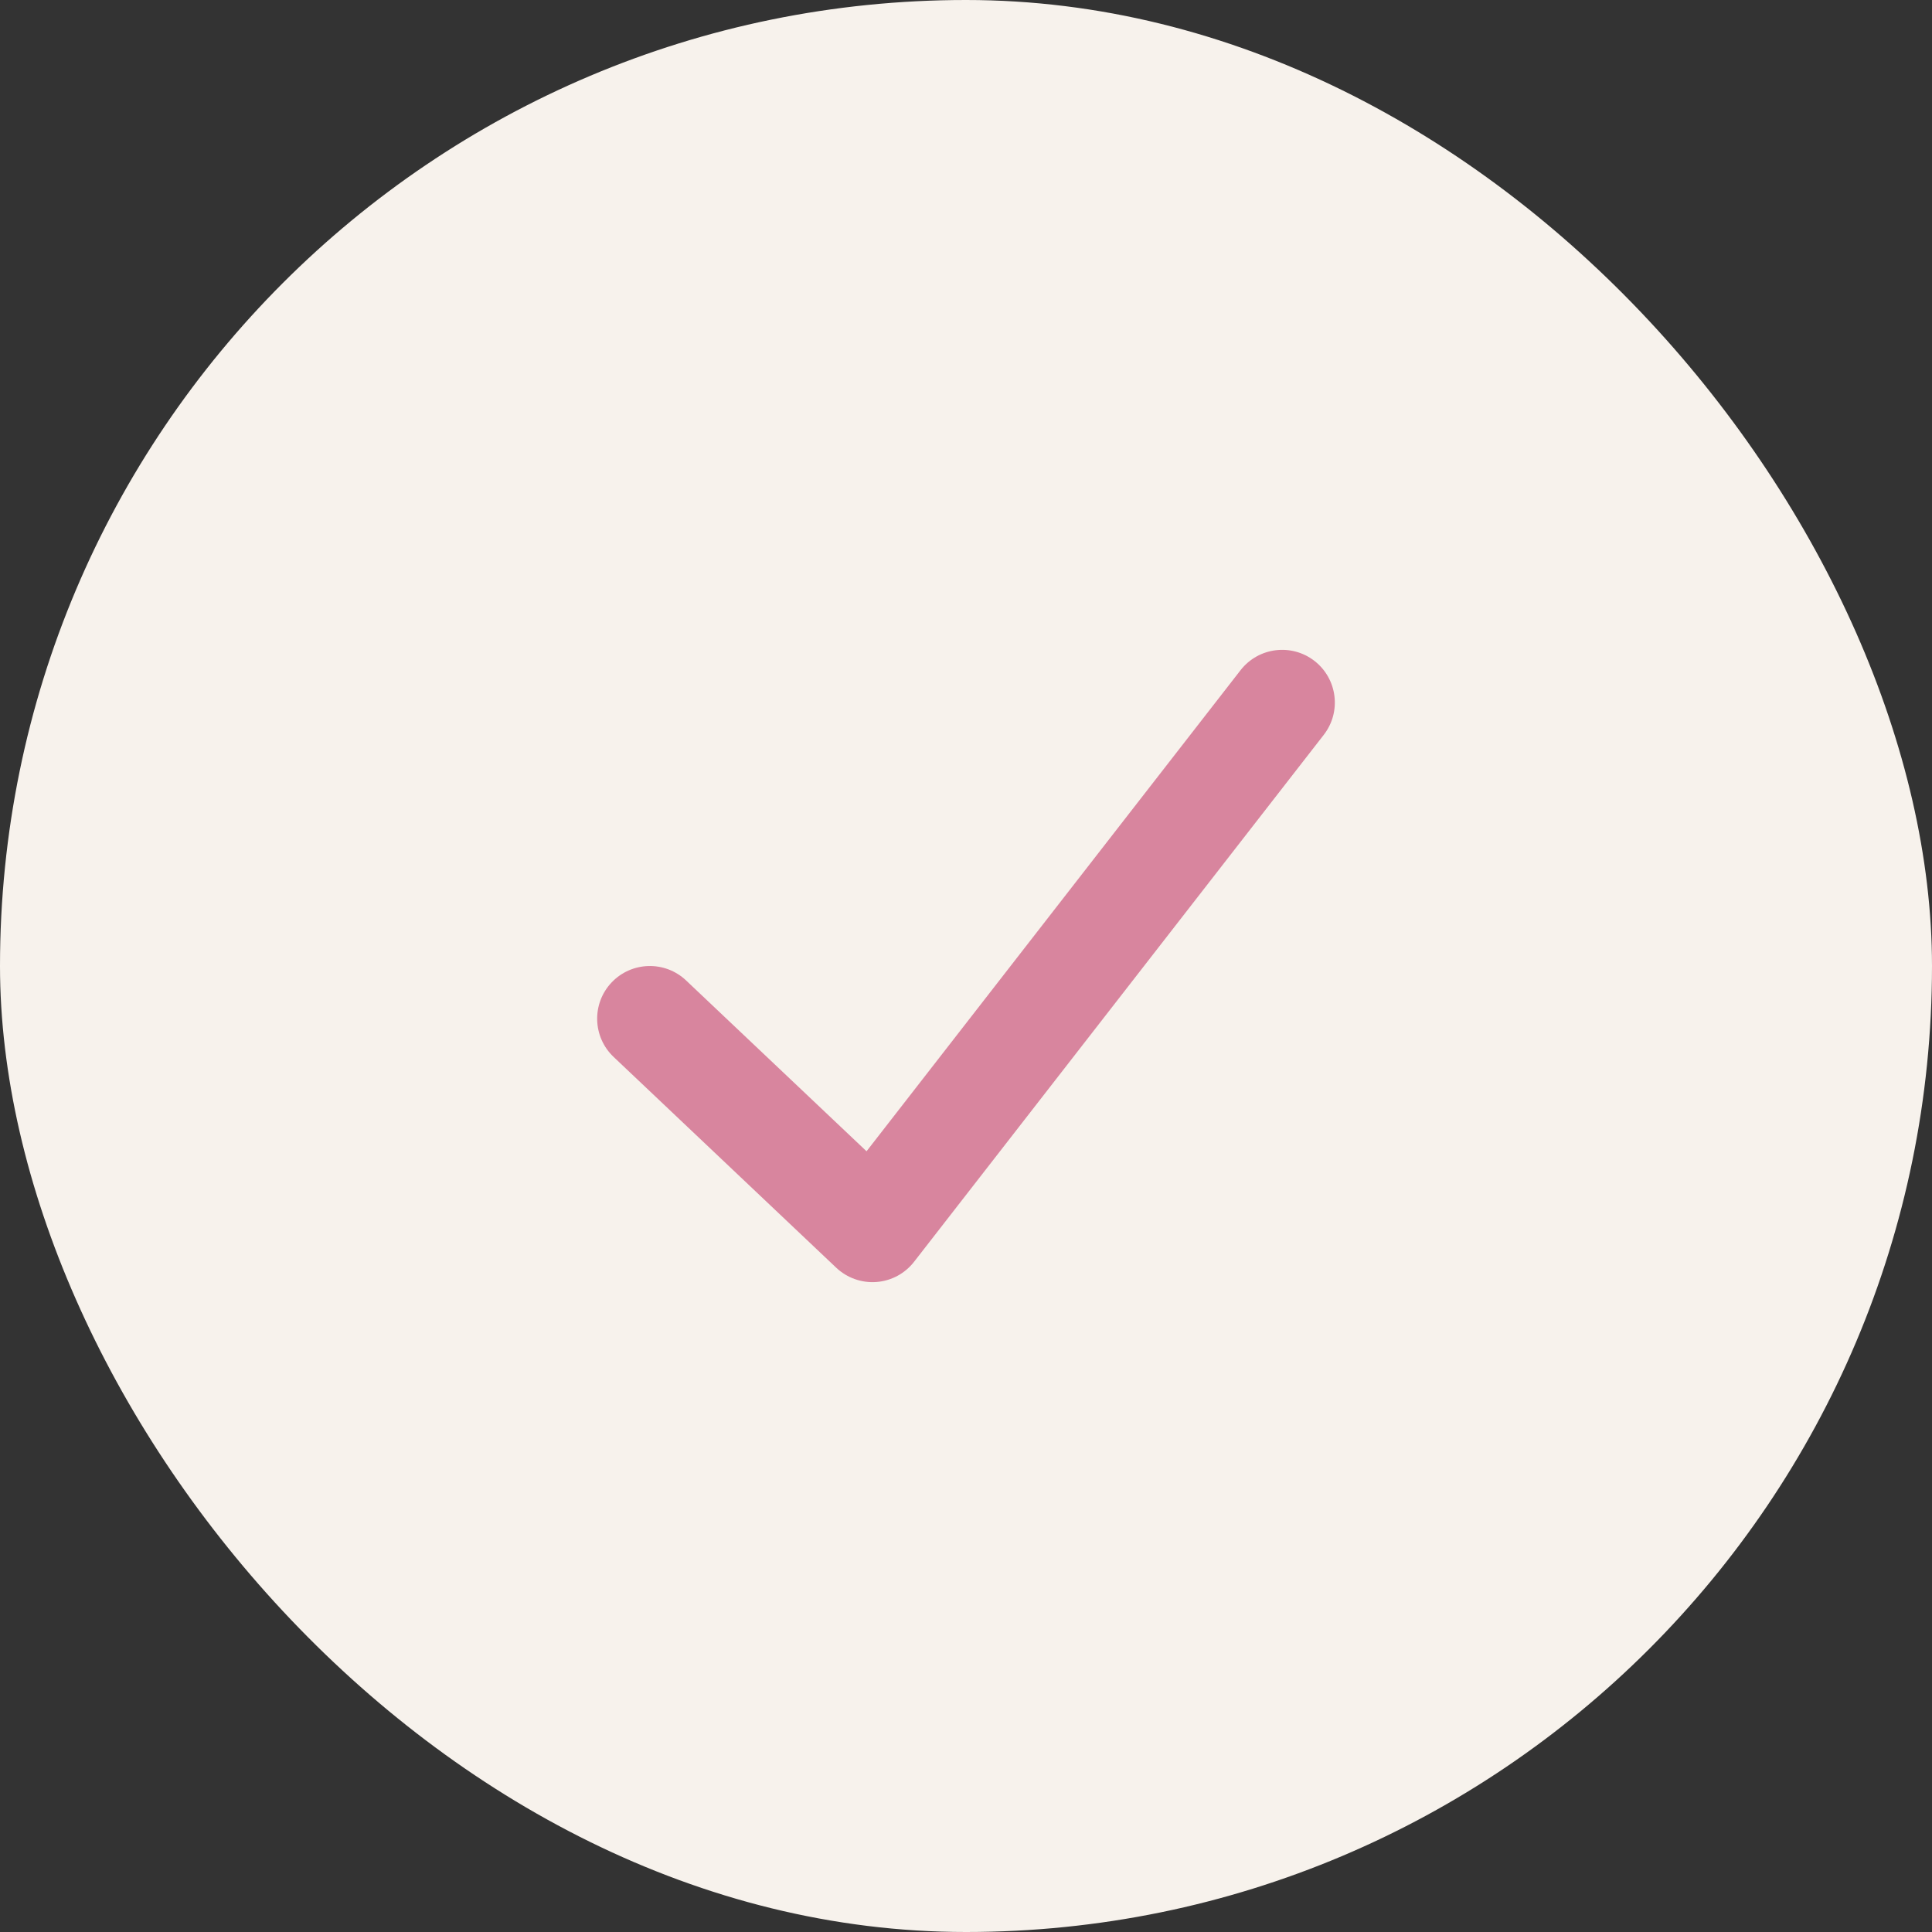
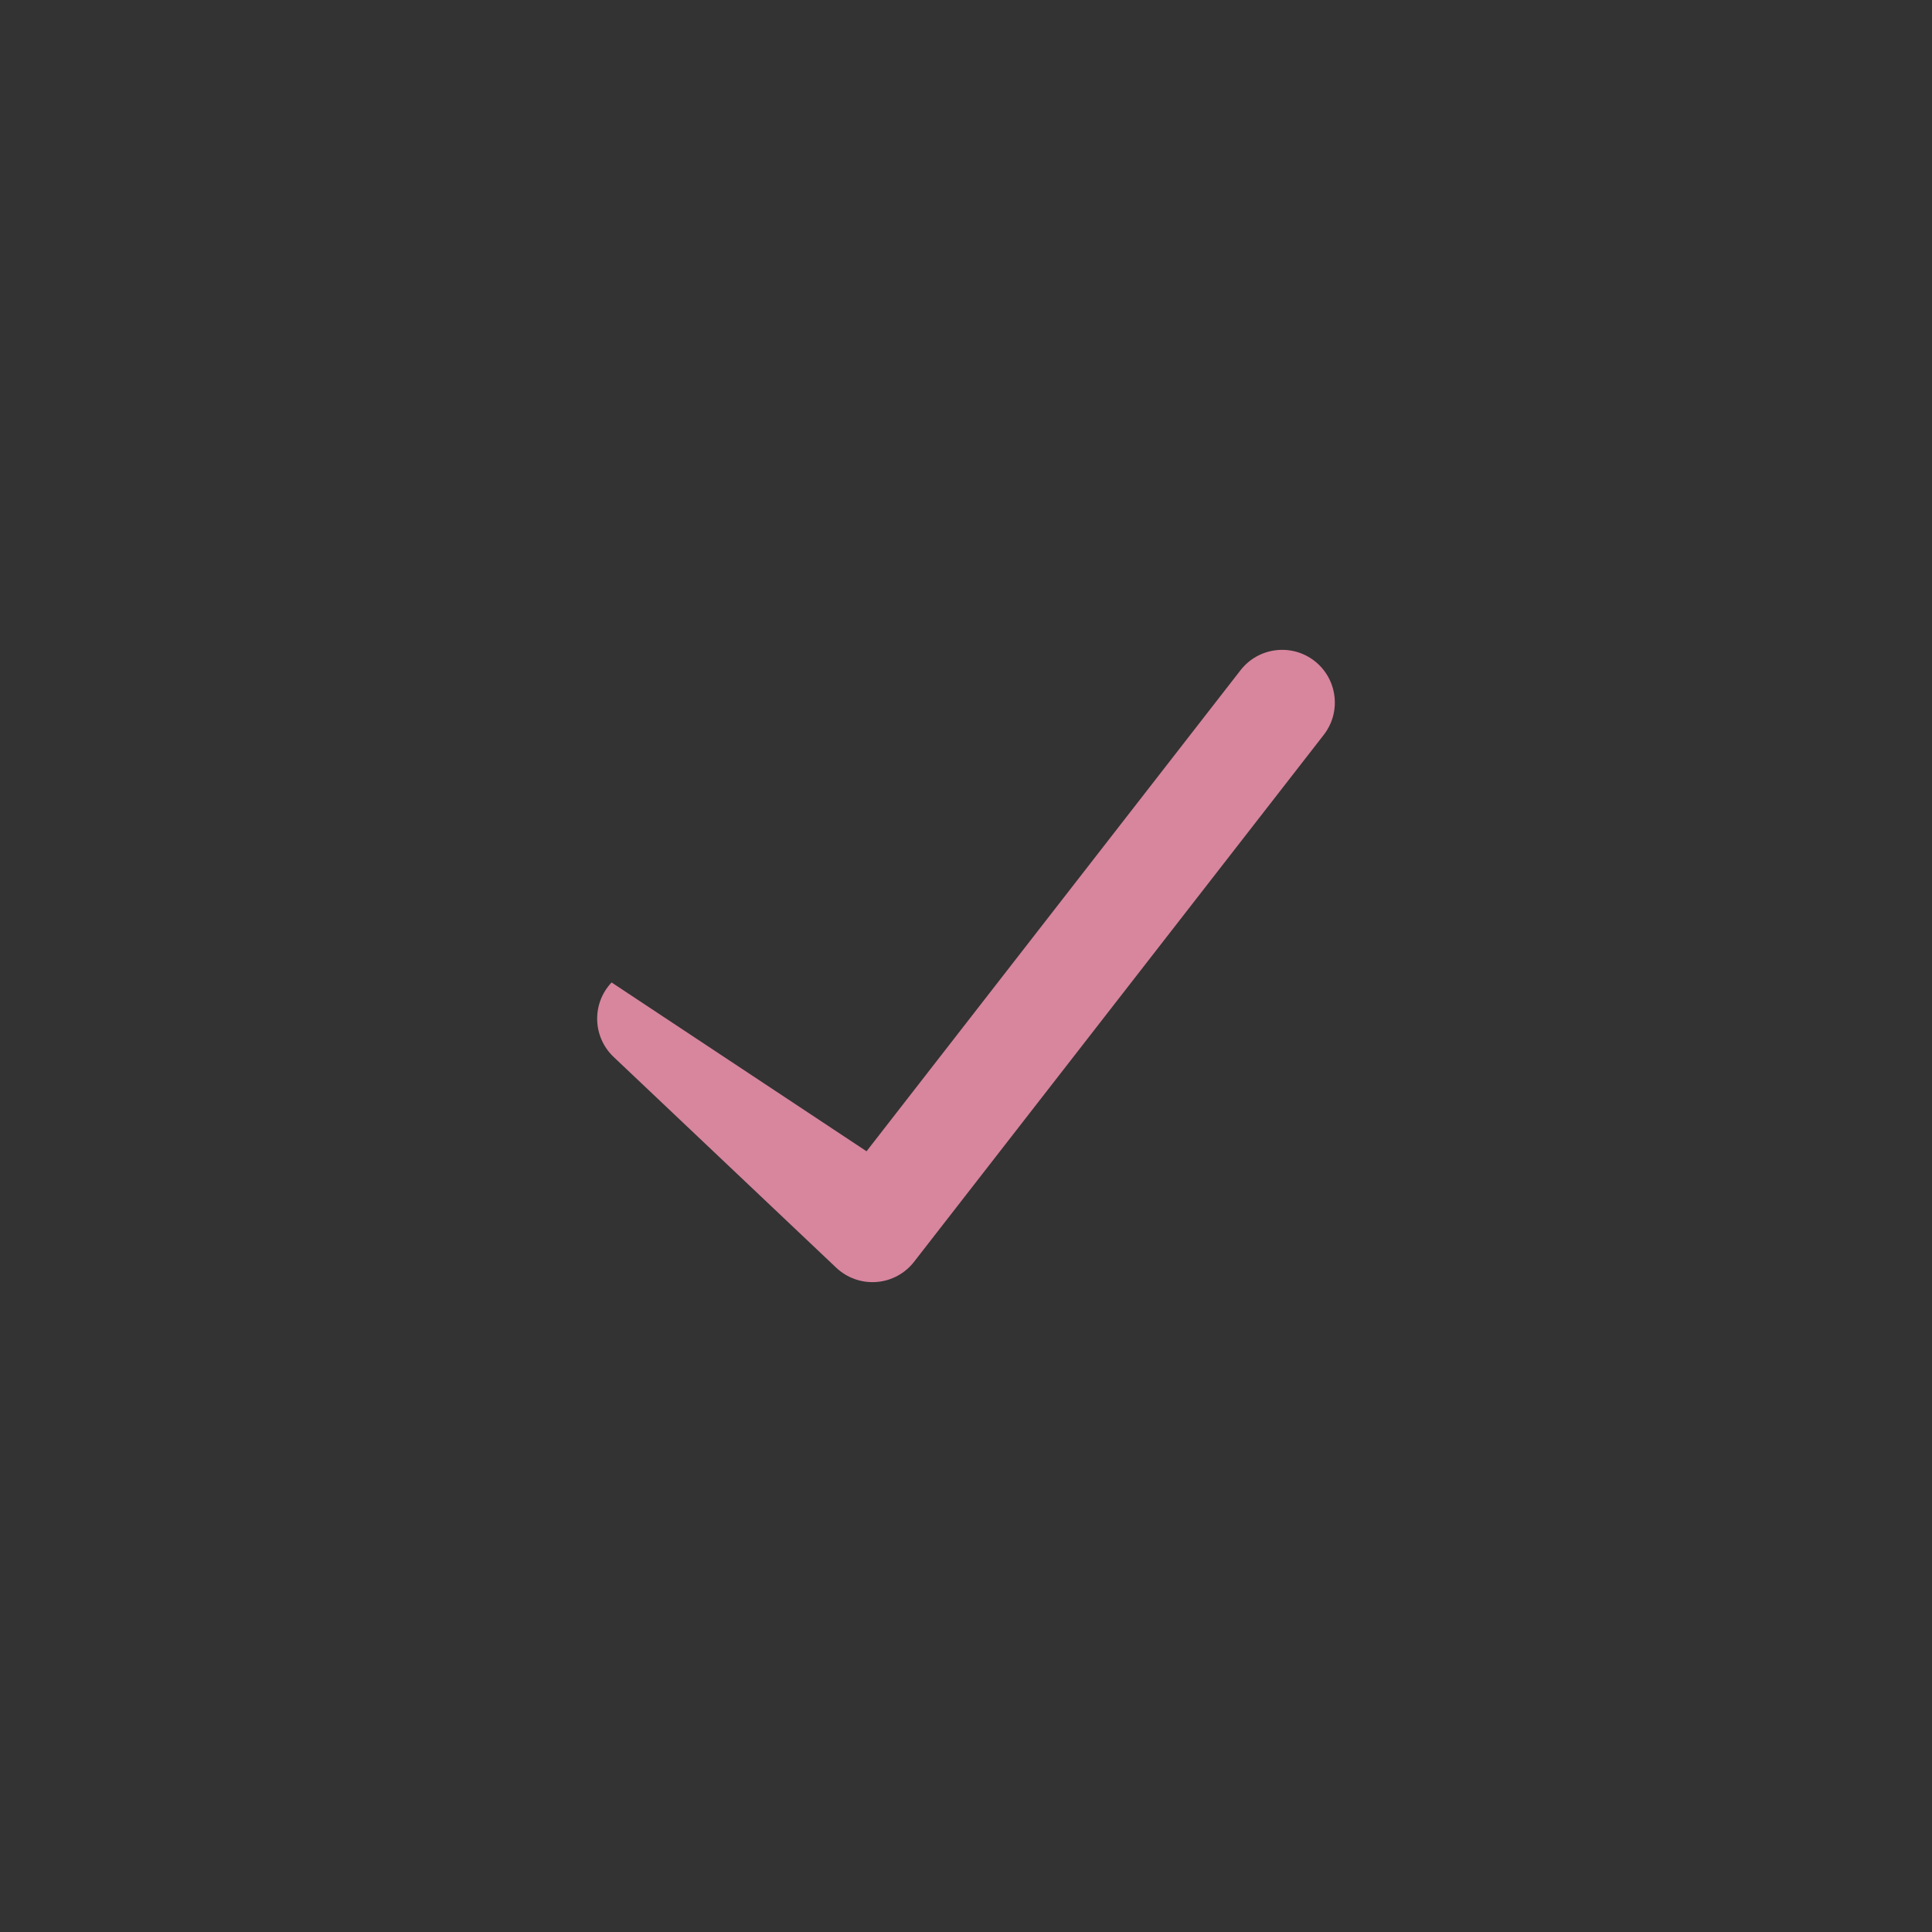
<svg xmlns="http://www.w3.org/2000/svg" width="50" height="50" viewBox="0 0 50 50" fill="none">
  <rect x="0" y="0" width="50" height="50" fill="#333333" stroke="none" />
-   <rect width="50" height="50" rx="25" fill="#F7F2EC" />
-   <path fill-rule="evenodd" clip-rule="evenodd" d="M34.019 17.105C34.613 17.568 34.721 18.424 34.258 19.019L23.656 32.655C23.42 32.959 23.067 33.149 22.683 33.178C22.3 33.207 21.922 33.073 21.642 32.809L15.881 27.354C15.334 26.836 15.31 25.973 15.828 25.426C16.346 24.88 17.209 24.856 17.756 25.374L22.426 29.795L32.105 17.345C32.568 16.75 33.424 16.643 34.019 17.105Z" fill="#D8859E" />
+   <path fill-rule="evenodd" clip-rule="evenodd" d="M34.019 17.105C34.613 17.568 34.721 18.424 34.258 19.019L23.656 32.655C23.42 32.959 23.067 33.149 22.683 33.178C22.3 33.207 21.922 33.073 21.642 32.809L15.881 27.354C15.334 26.836 15.31 25.973 15.828 25.426L22.426 29.795L32.105 17.345C32.568 16.75 33.424 16.643 34.019 17.105Z" fill="#D8859E" />
</svg>